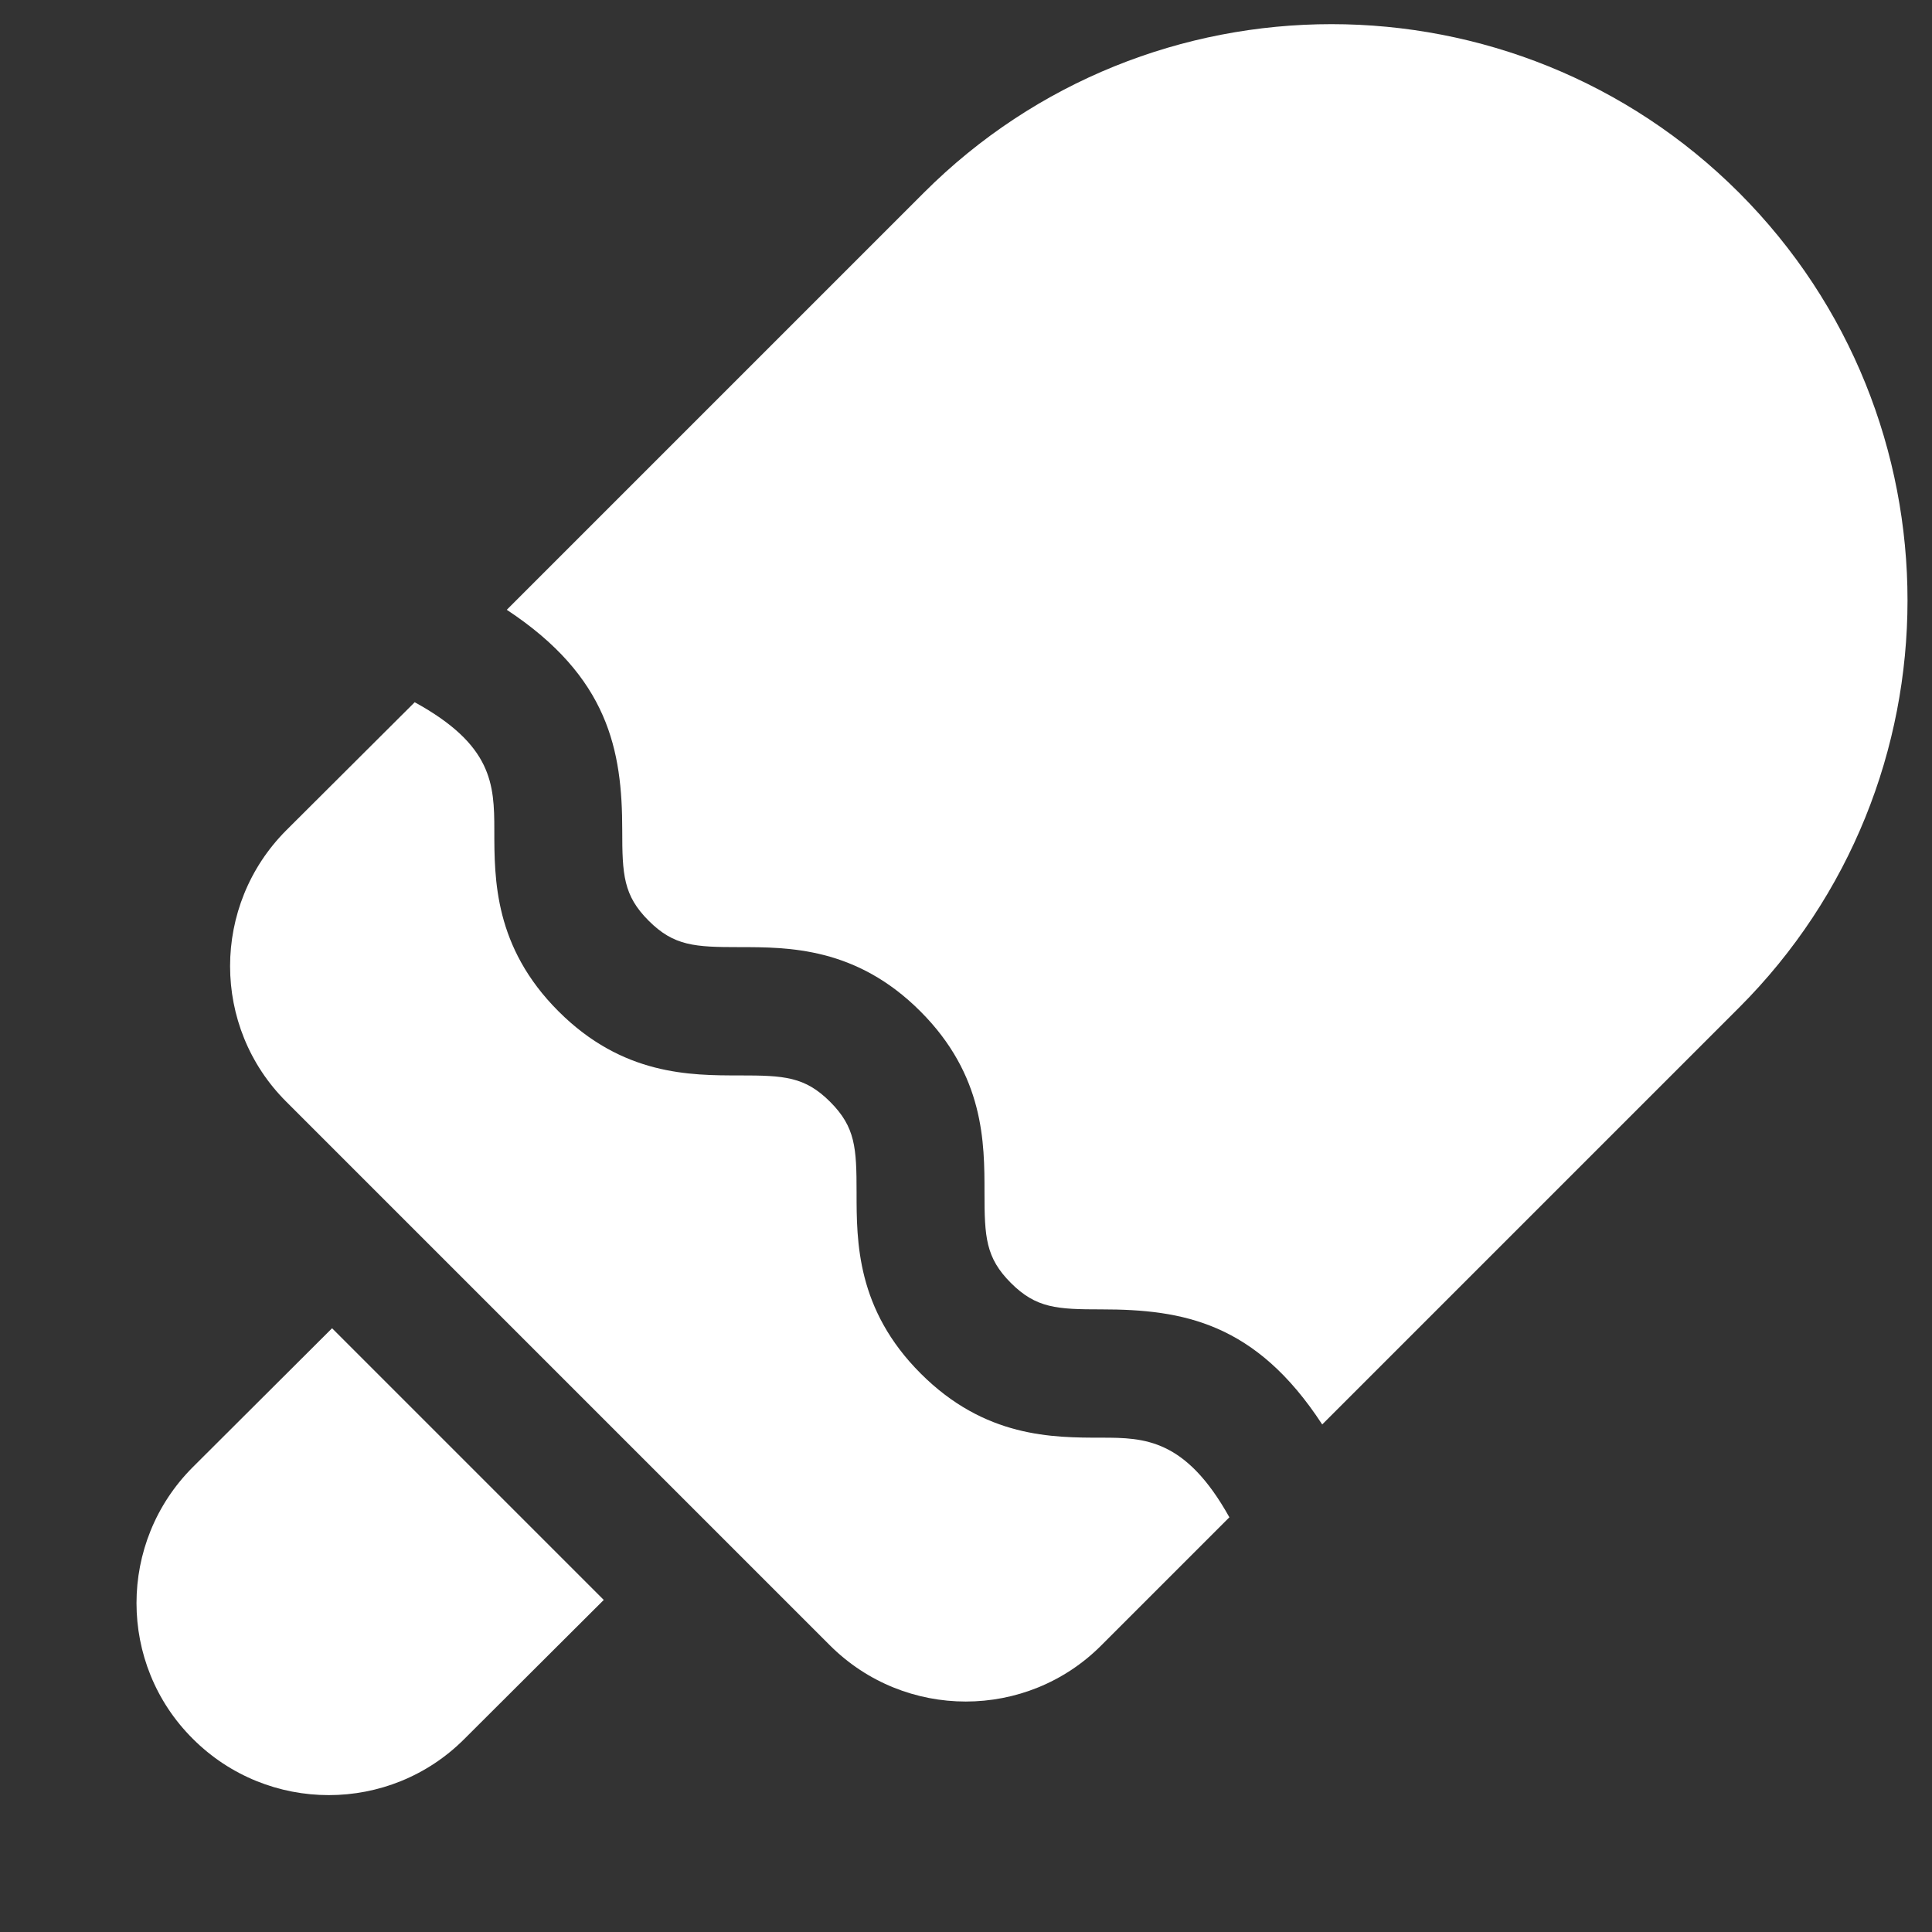
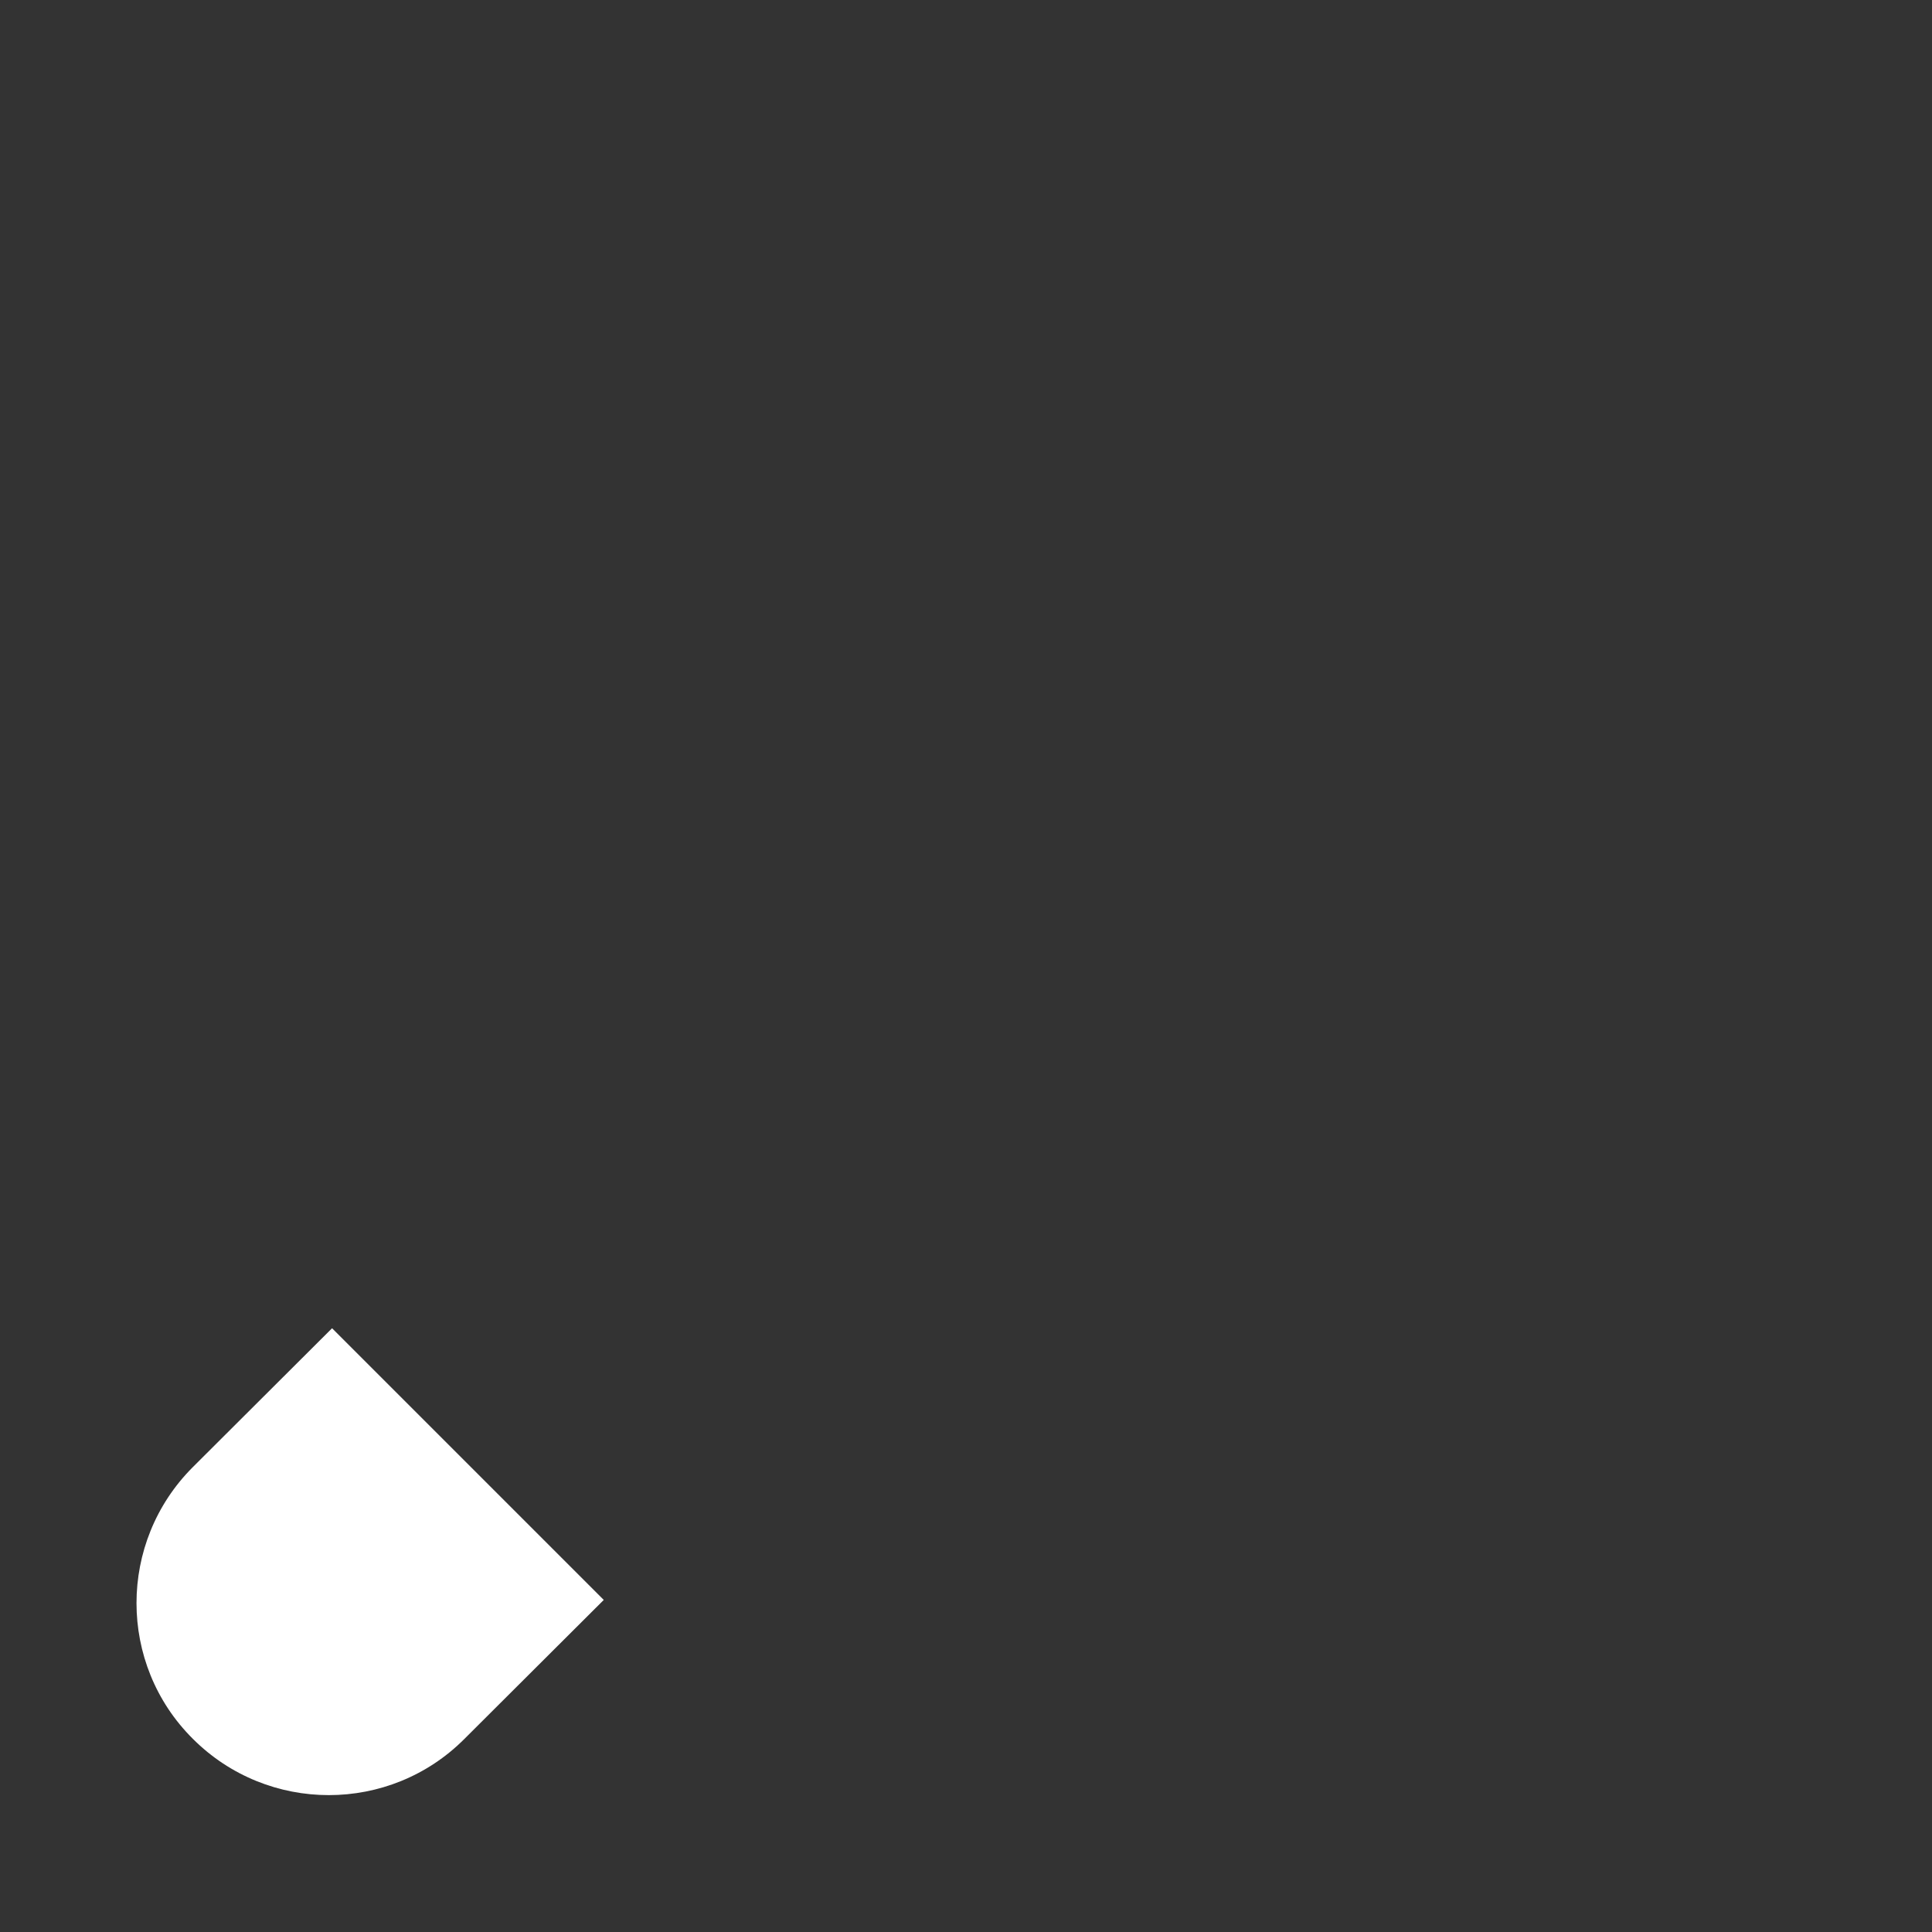
<svg xmlns="http://www.w3.org/2000/svg" version="1.1" id="Capa_1" x="0px" y="0px" viewBox="0 0 512 512" style="enable-background:new 0 0 512 512;" xml:space="preserve">
  <rect x="0" y="0" width="512" height="512" fill="#333333" stroke="none" />
  <style type="text/css">
	.st0{fill:#FFFFFF;}
</style>
  <g>
-     <path class="st0" d="M460.9,51.1c-59.6-59.6-156.5-59.6-216.1,0L134.3,161.6c27,17.8,30.6,37.3,30.6,58.4c0,11.8,0.3,17.3,7,24   s12.2,7,24,7c13.1,0,31,0,48,17c17,17,17,34.9,17,48c0,11.8,0.3,17.3,7,24s12.2,7,24,7c21.6,0,40.9,3.5,58.5,30.5l110.4-110.4   C520.4,207.6,520.4,110.7,460.9,51.1L460.9,51.1z" />
-     <path class="st0" d="M292,381c-13.1,0-31,0-48-17c-17-17-17-34.9-17-48c0-11.8-0.3-17.3-7-24s-12.2-7-24-7c-13.1,0-31,0-48-17   s-17-34.9-17-48c0-12.2-0.5-22.6-21.1-33.9L75.9,220c-19.9,19.9-19.9,52.2,0,72l144,144c19.9,19.9,52.2,19.9,72,0l33.9-33.9   C314.2,381.3,303.3,381,292,381z" />
    <path class="st0" d="M51.1,388.8c-19.9,19.9-19.9,52.2,0,72c19.9,19.9,52.2,19.9,72,0L160,424l-72-72L51.1,388.8z" />
  </g>
</svg>